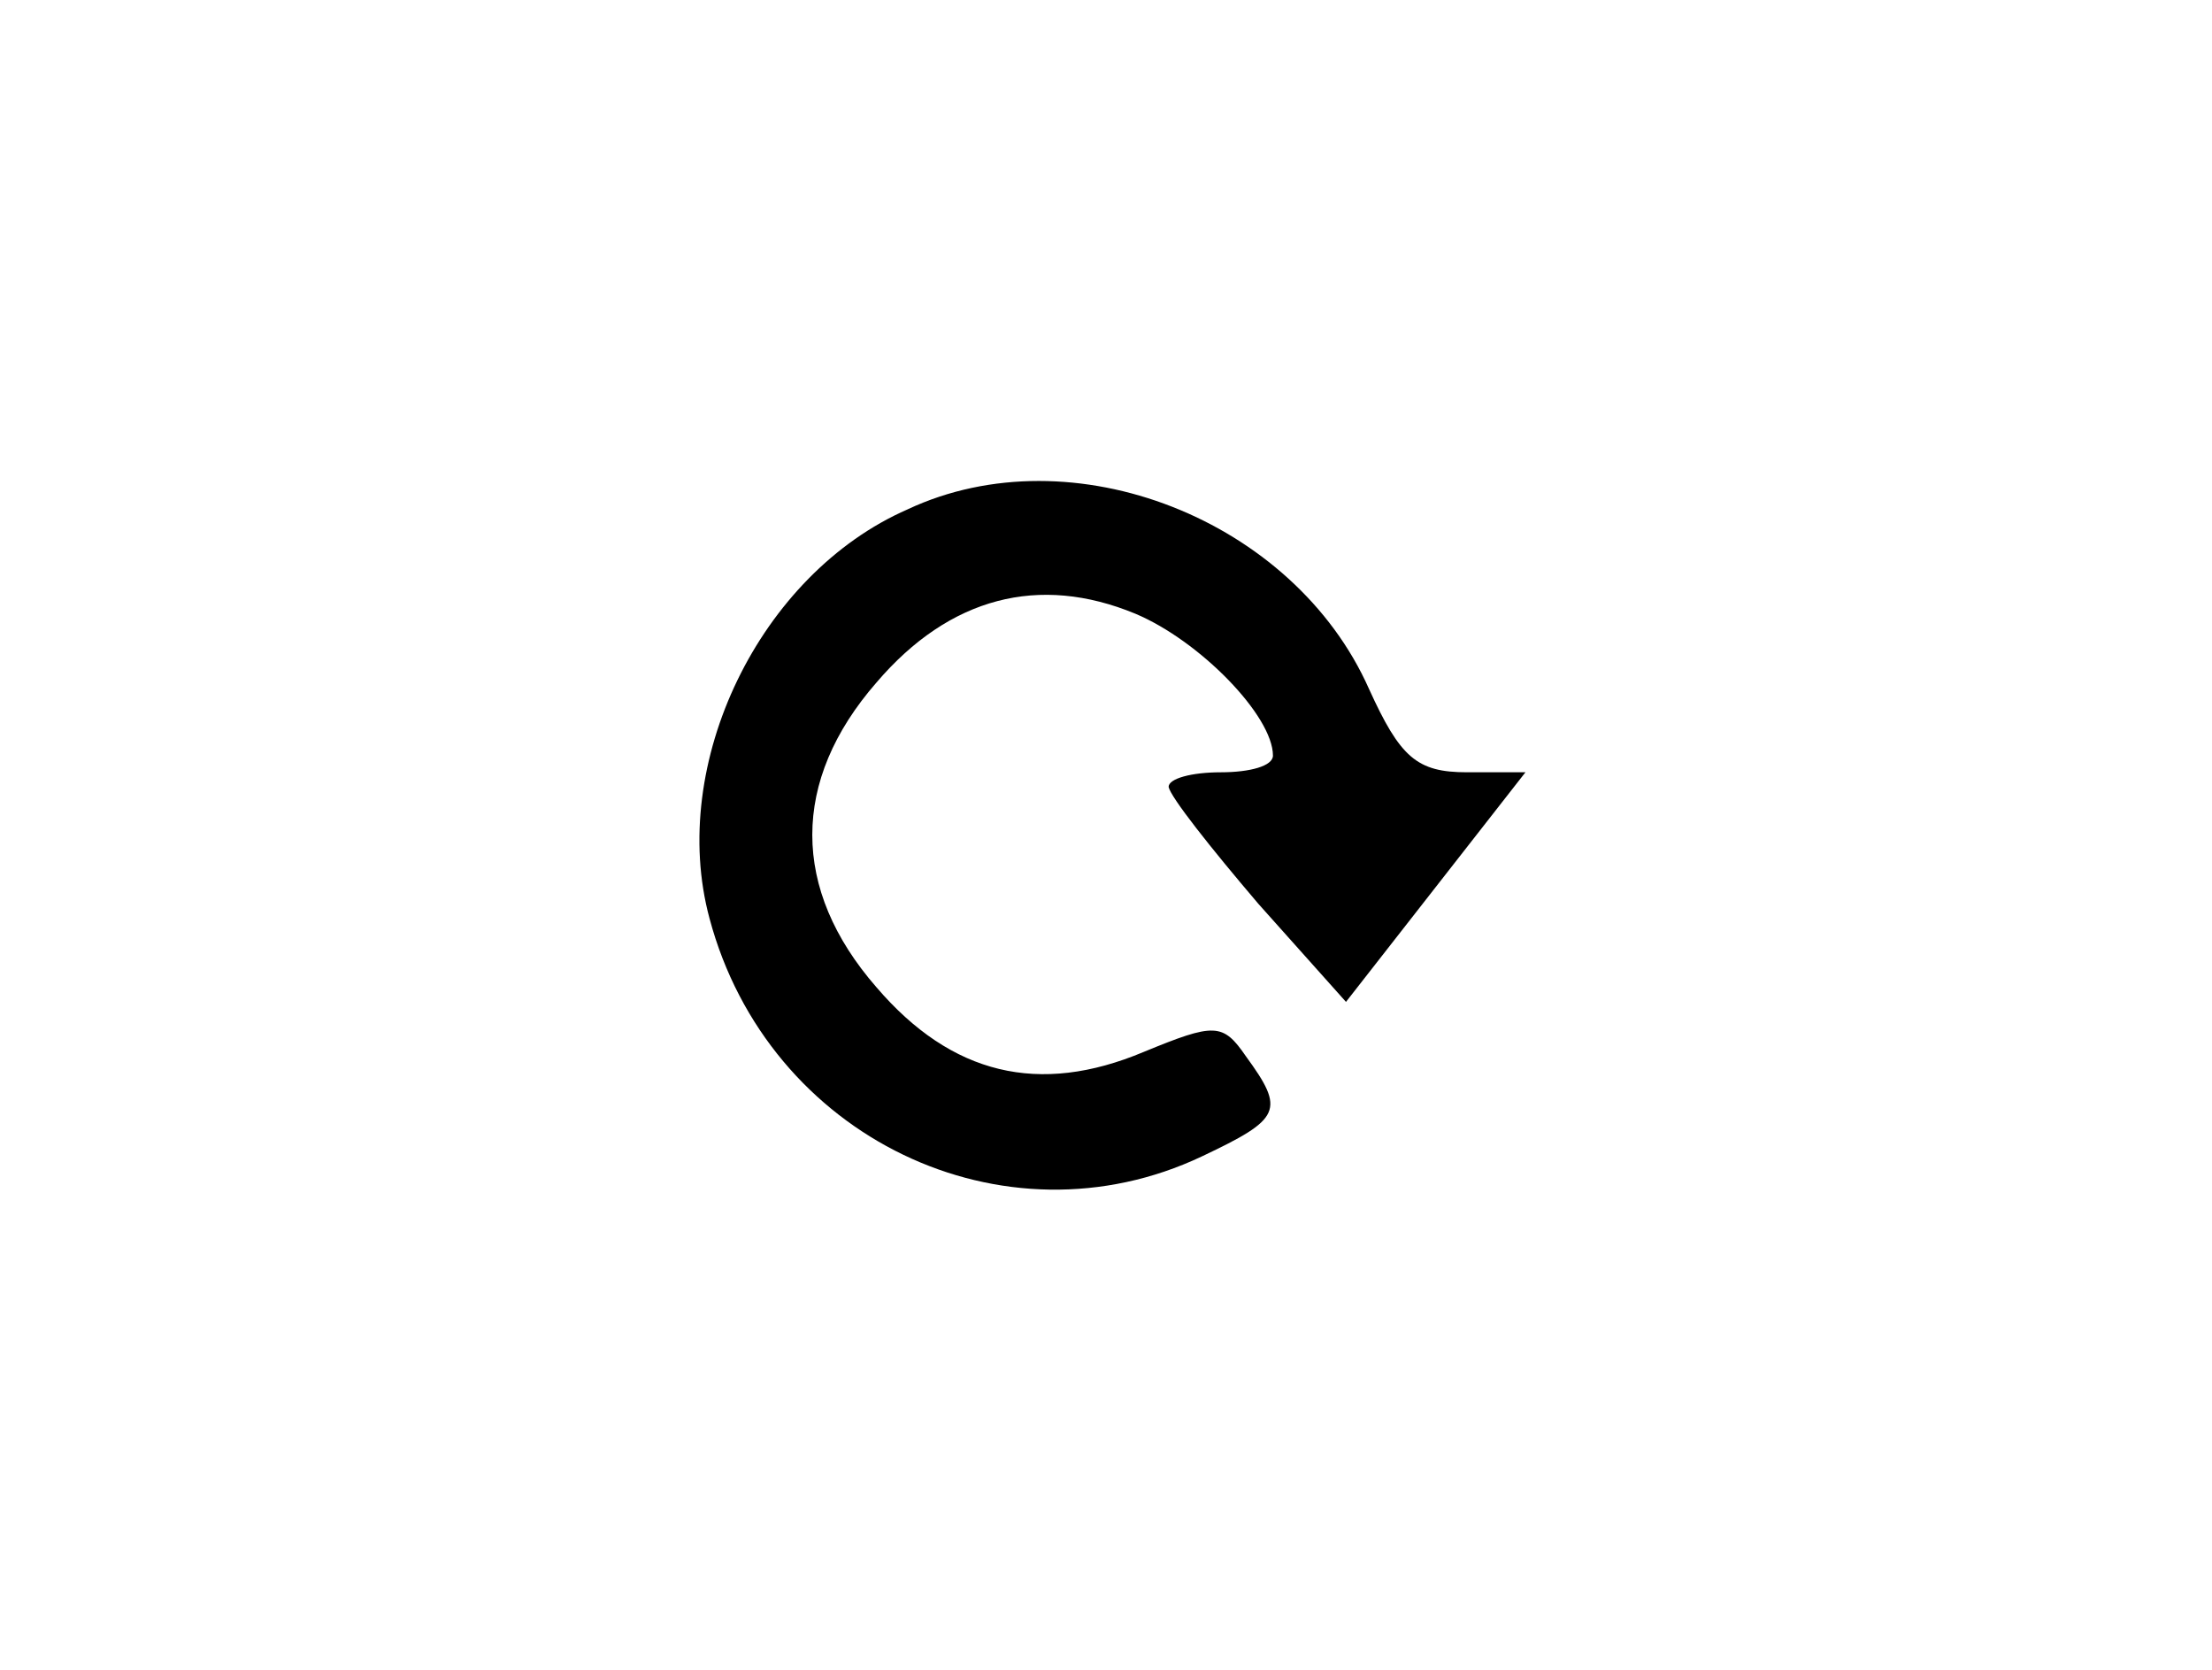
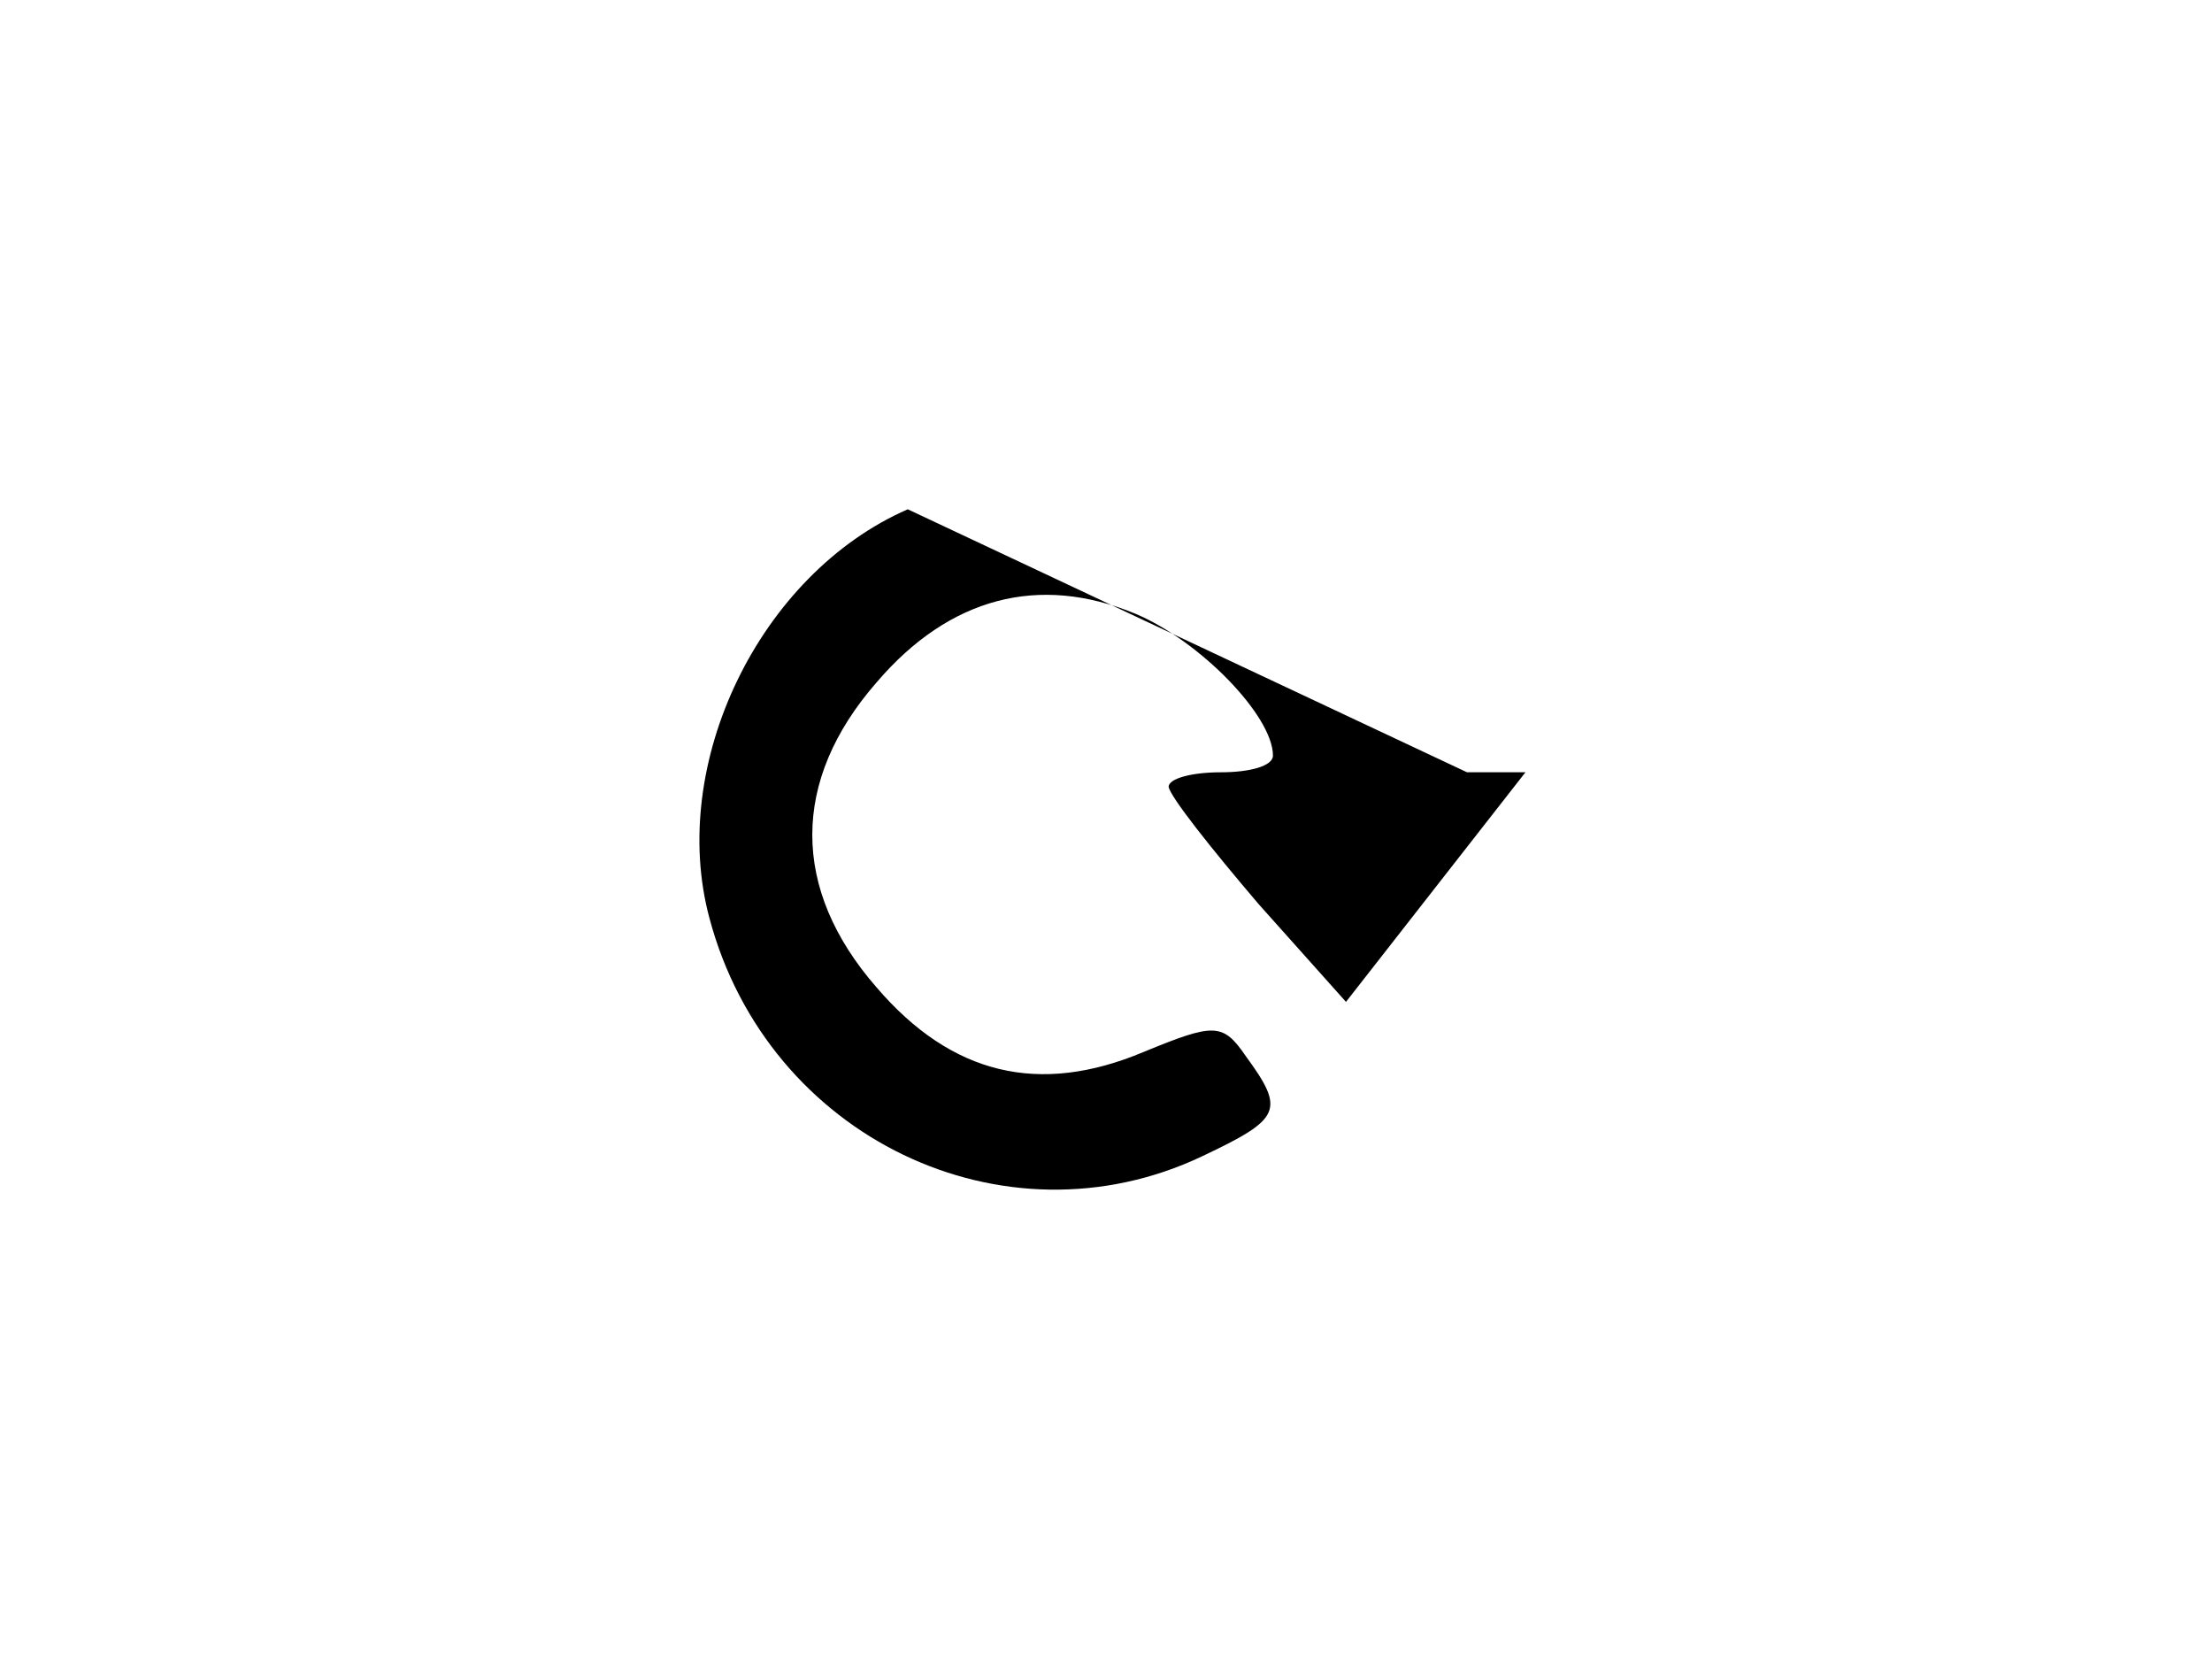
<svg xmlns="http://www.w3.org/2000/svg" version="1.0" width="106pt" height="80pt" viewBox="0 0 106 80" preserveAspectRatio="xMidYMid meet">
  <g transform="translate(0,80) scale(0.1,-0.1)" fill="#000000" stroke="none">
-     <path d="M435 556 c-71 -31 -115 -122 -95 -196 28 -105 141 -159 236 -114 38 18 40 22 21 48 -11 16 -15 16 -49 2 -50 -21 -92 -11 -128 31 -41 47 -41 99 0 146 35 41 78 52 124 33 31 -13 66 -49 66 -68 0 -5 -11 -8 -25 -8 -14 0 -25 -3 -25 -7 1 -5 20 -29 43 -56 l42 -47 43 55 43 55 -28 0 c-24 0 -32 7 -47 40 -36 81 -142 123 -221 86z" />
+     <path d="M435 556 c-71 -31 -115 -122 -95 -196 28 -105 141 -159 236 -114 38 18 40 22 21 48 -11 16 -15 16 -49 2 -50 -21 -92 -11 -128 31 -41 47 -41 99 0 146 35 41 78 52 124 33 31 -13 66 -49 66 -68 0 -5 -11 -8 -25 -8 -14 0 -25 -3 -25 -7 1 -5 20 -29 43 -56 l42 -47 43 55 43 55 -28 0 z" />
  </g>
</svg>